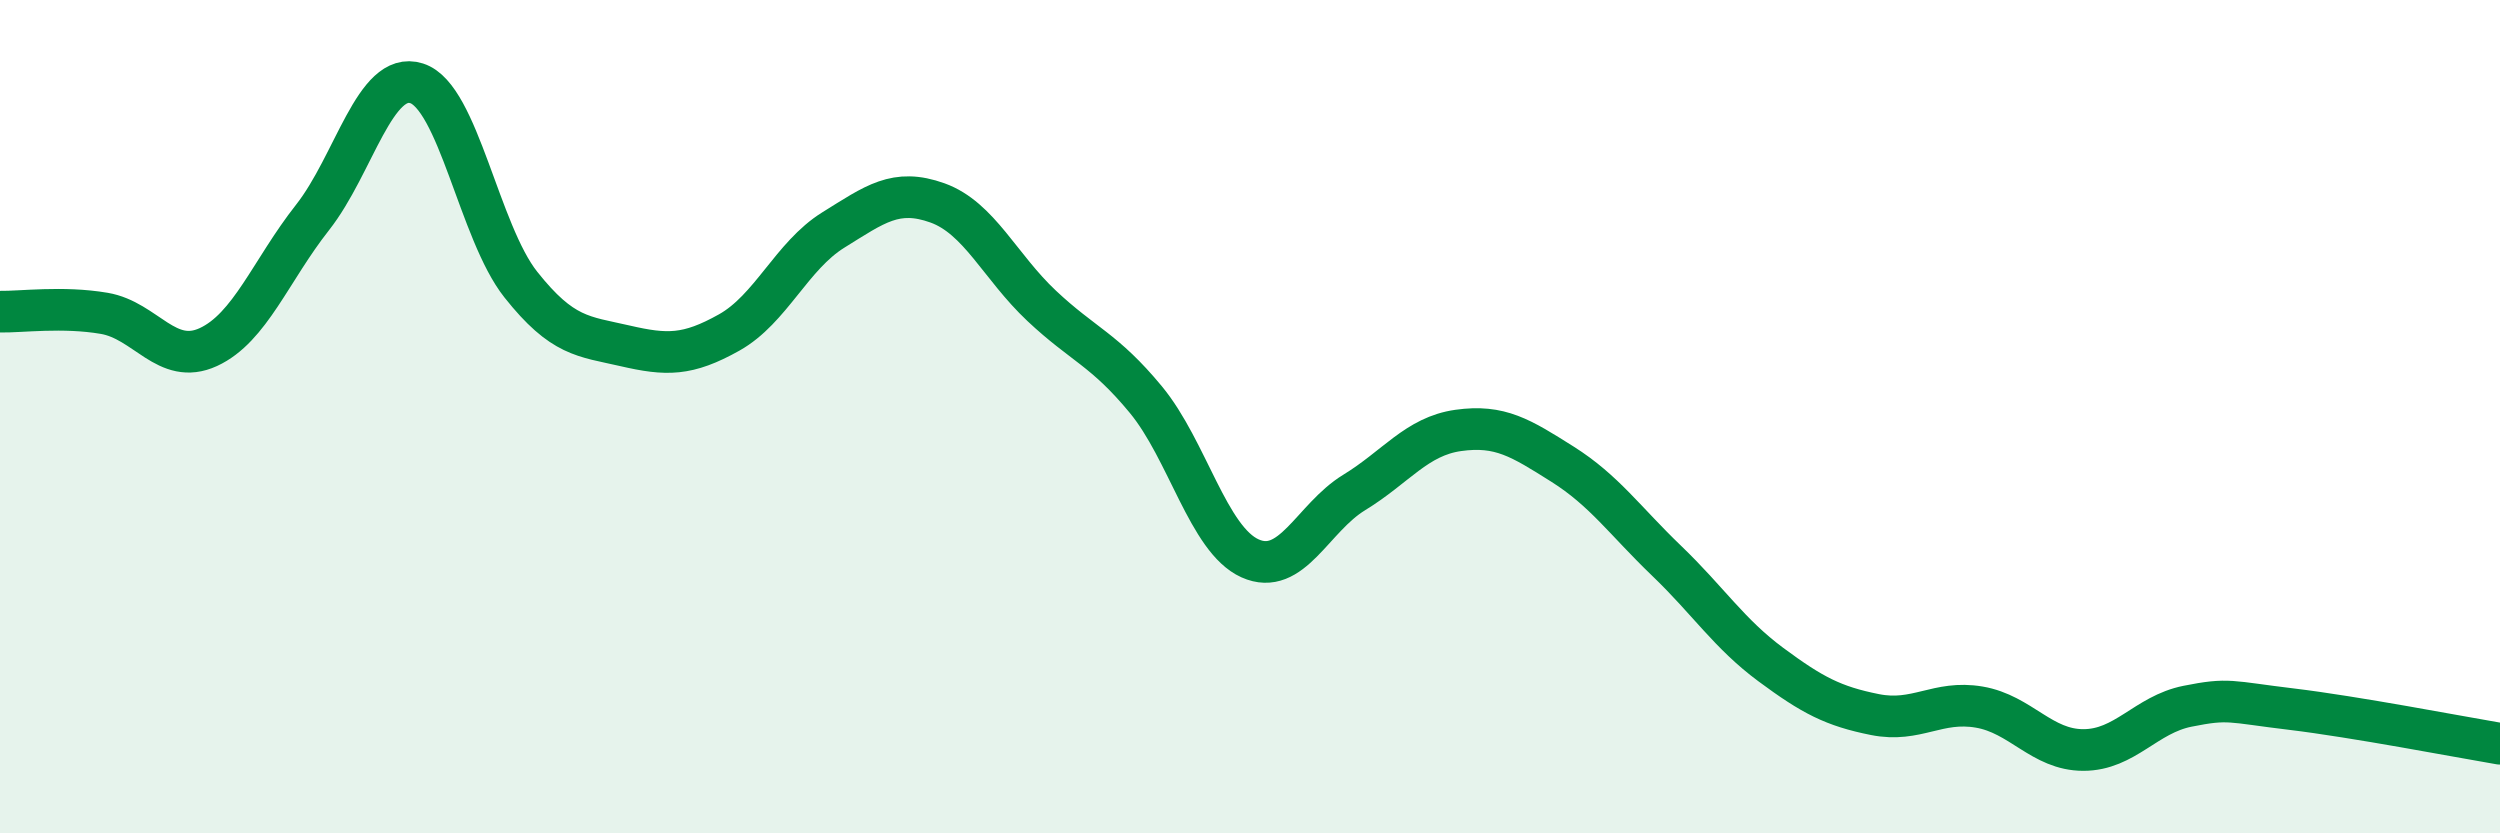
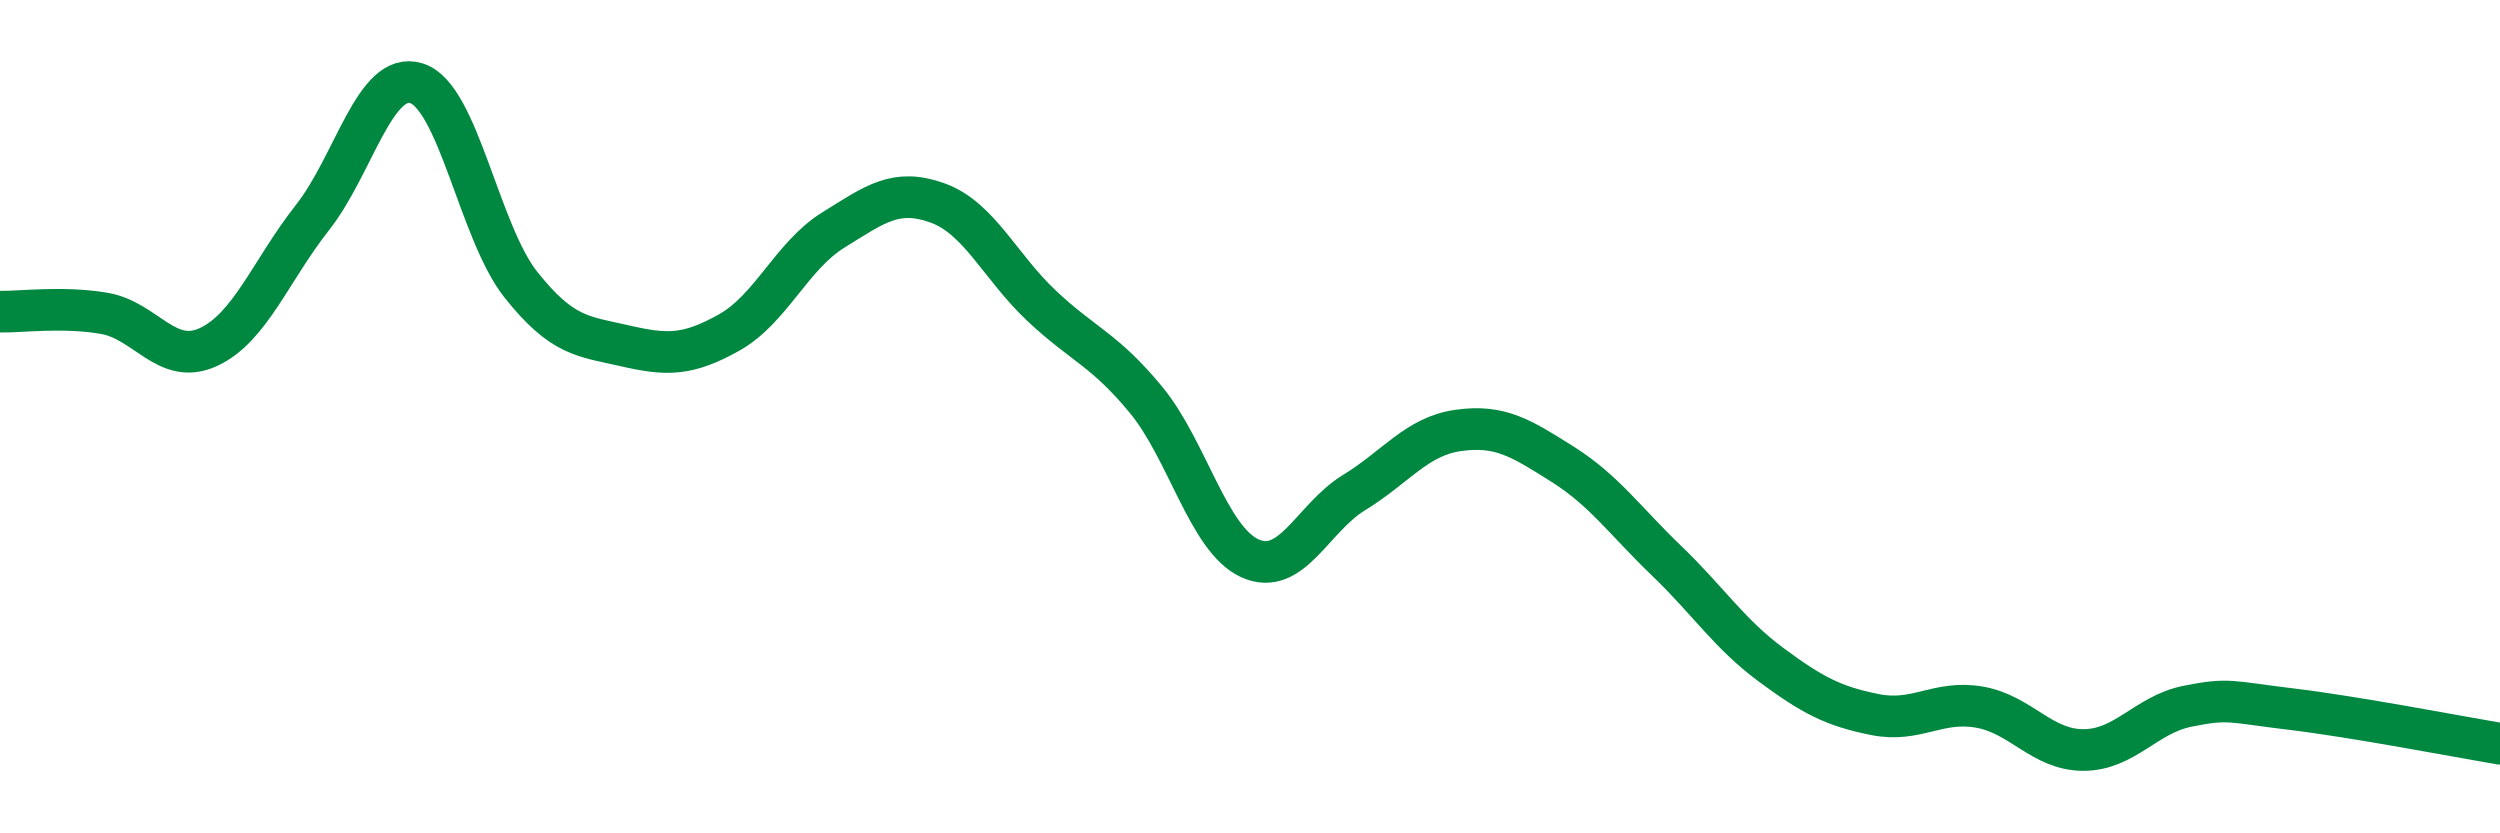
<svg xmlns="http://www.w3.org/2000/svg" width="60" height="20" viewBox="0 0 60 20">
-   <path d="M 0,7.48 C 0.5,7.49 1.5,7.35 2.5,7.52 C 3.5,7.69 4,8.79 5,8.33 C 6,7.87 6.5,6.49 7.5,5.22 C 8.5,3.95 9,1.68 10,2 C 11,2.32 11.5,5.57 12.5,6.83 C 13.5,8.09 14,8.07 15,8.3 C 16,8.53 16.5,8.54 17.5,7.98 C 18.5,7.42 19,6.14 20,5.52 C 21,4.9 21.5,4.51 22.5,4.87 C 23.5,5.23 24,6.4 25,7.34 C 26,8.28 26.5,8.38 27.5,9.59 C 28.5,10.8 29,12.95 30,13.4 C 31,13.85 31.5,12.43 32.5,11.82 C 33.5,11.21 34,10.47 35,10.33 C 36,10.19 36.5,10.51 37.5,11.14 C 38.5,11.77 39,12.5 40,13.46 C 41,14.42 41.5,15.21 42.5,15.95 C 43.5,16.69 44,16.95 45,17.15 C 46,17.35 46.5,16.8 47.5,16.97 C 48.5,17.14 49,18 50,18 C 51,18 51.5,17.15 52.5,16.95 C 53.5,16.75 53.5,16.84 55,17.02 C 56.5,17.2 59,17.68 60,17.85L60 20L0 20Z" fill="#008740" opacity="0.1" stroke-linecap="round" stroke-linejoin="round" />
  <path d="M 0,7.48 C 0.5,7.49 1.5,7.35 2.5,7.52 C 3.5,7.69 4,8.79 5,8.33 C 6,7.87 6.5,6.49 7.5,5.22 C 8.5,3.95 9,1.68 10,2 C 11,2.32 11.5,5.57 12.5,6.83 C 13.5,8.09 14,8.07 15,8.3 C 16,8.53 16.5,8.54 17.5,7.98 C 18.5,7.42 19,6.14 20,5.52 C 21,4.9 21.5,4.51 22.5,4.87 C 23.5,5.23 24,6.4 25,7.34 C 26,8.28 26.5,8.38 27.5,9.59 C 28.5,10.8 29,12.95 30,13.4 C 31,13.85 31.5,12.43 32.5,11.82 C 33.5,11.21 34,10.47 35,10.33 C 36,10.19 36.5,10.51 37.5,11.14 C 38.5,11.77 39,12.5 40,13.46 C 41,14.42 41.5,15.21 42.5,15.95 C 43.5,16.69 44,16.95 45,17.15 C 46,17.35 46.5,16.8 47.5,16.97 C 48.5,17.14 49,18 50,18 C 51,18 51.5,17.15 52.5,16.95 C 53.5,16.75 53.5,16.84 55,17.02 C 56.5,17.2 59,17.68 60,17.85" stroke="#008740" stroke-width="1" fill="none" stroke-linecap="round" stroke-linejoin="round" />
</svg>